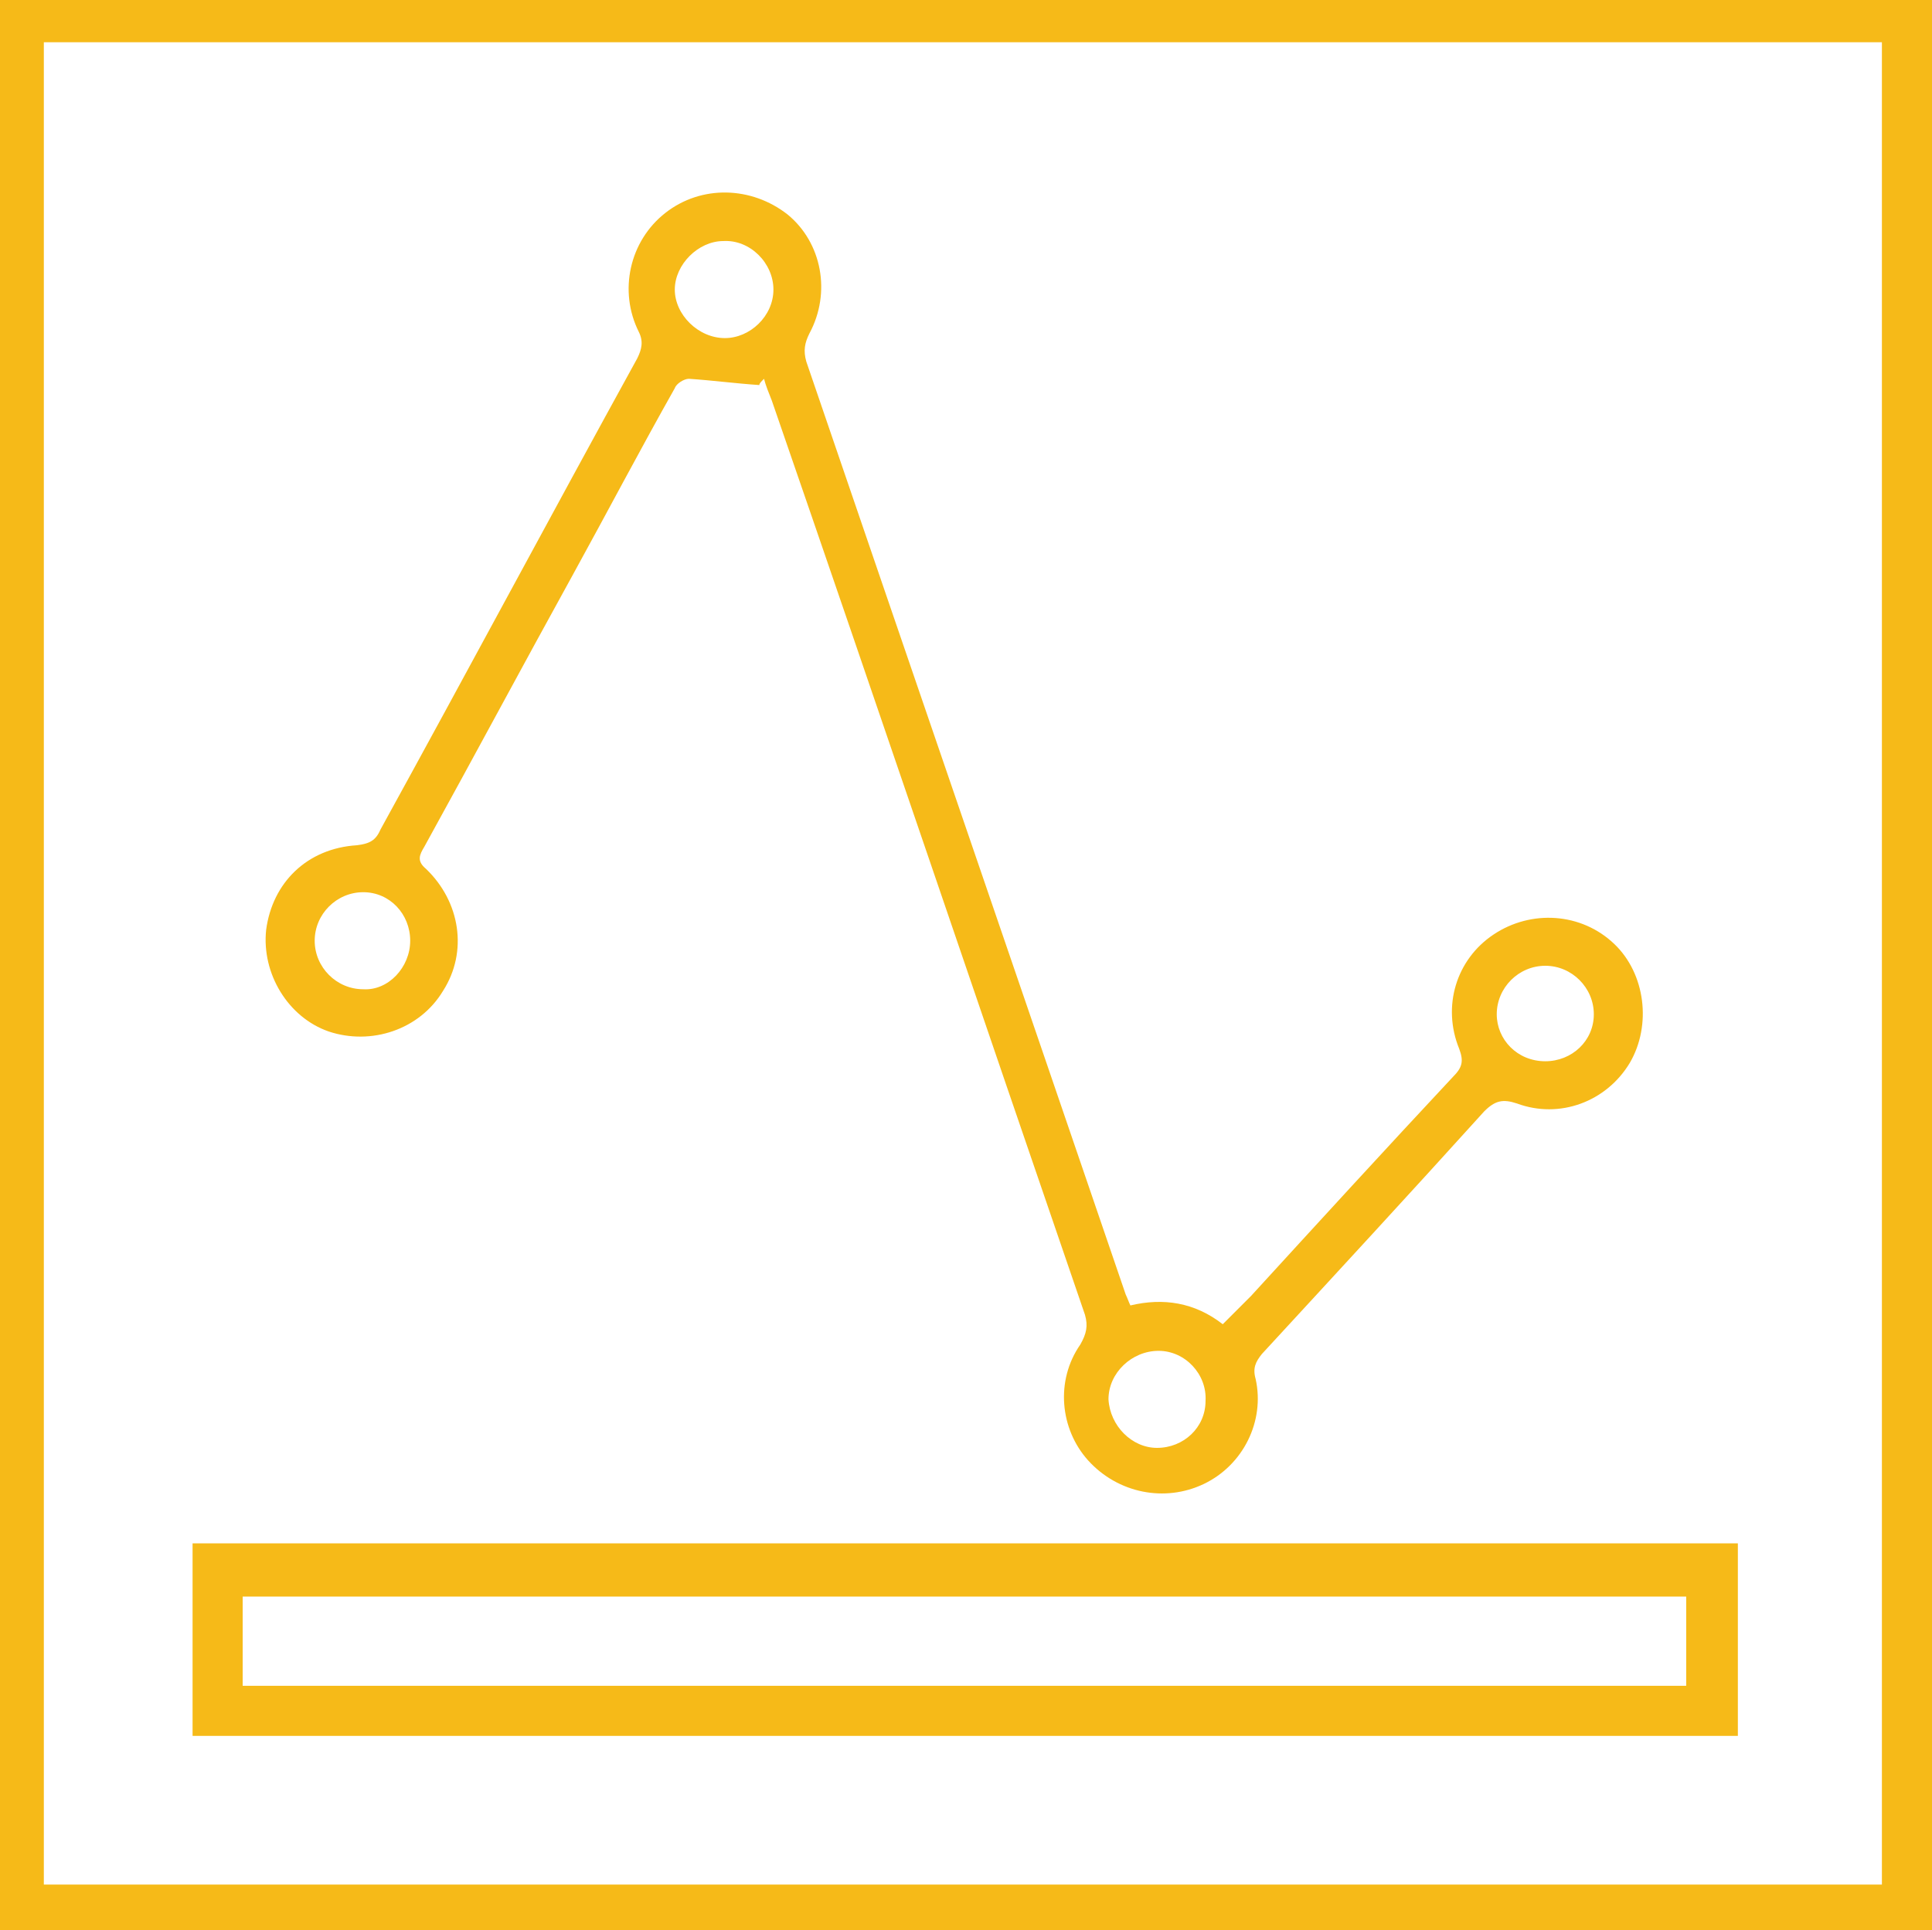
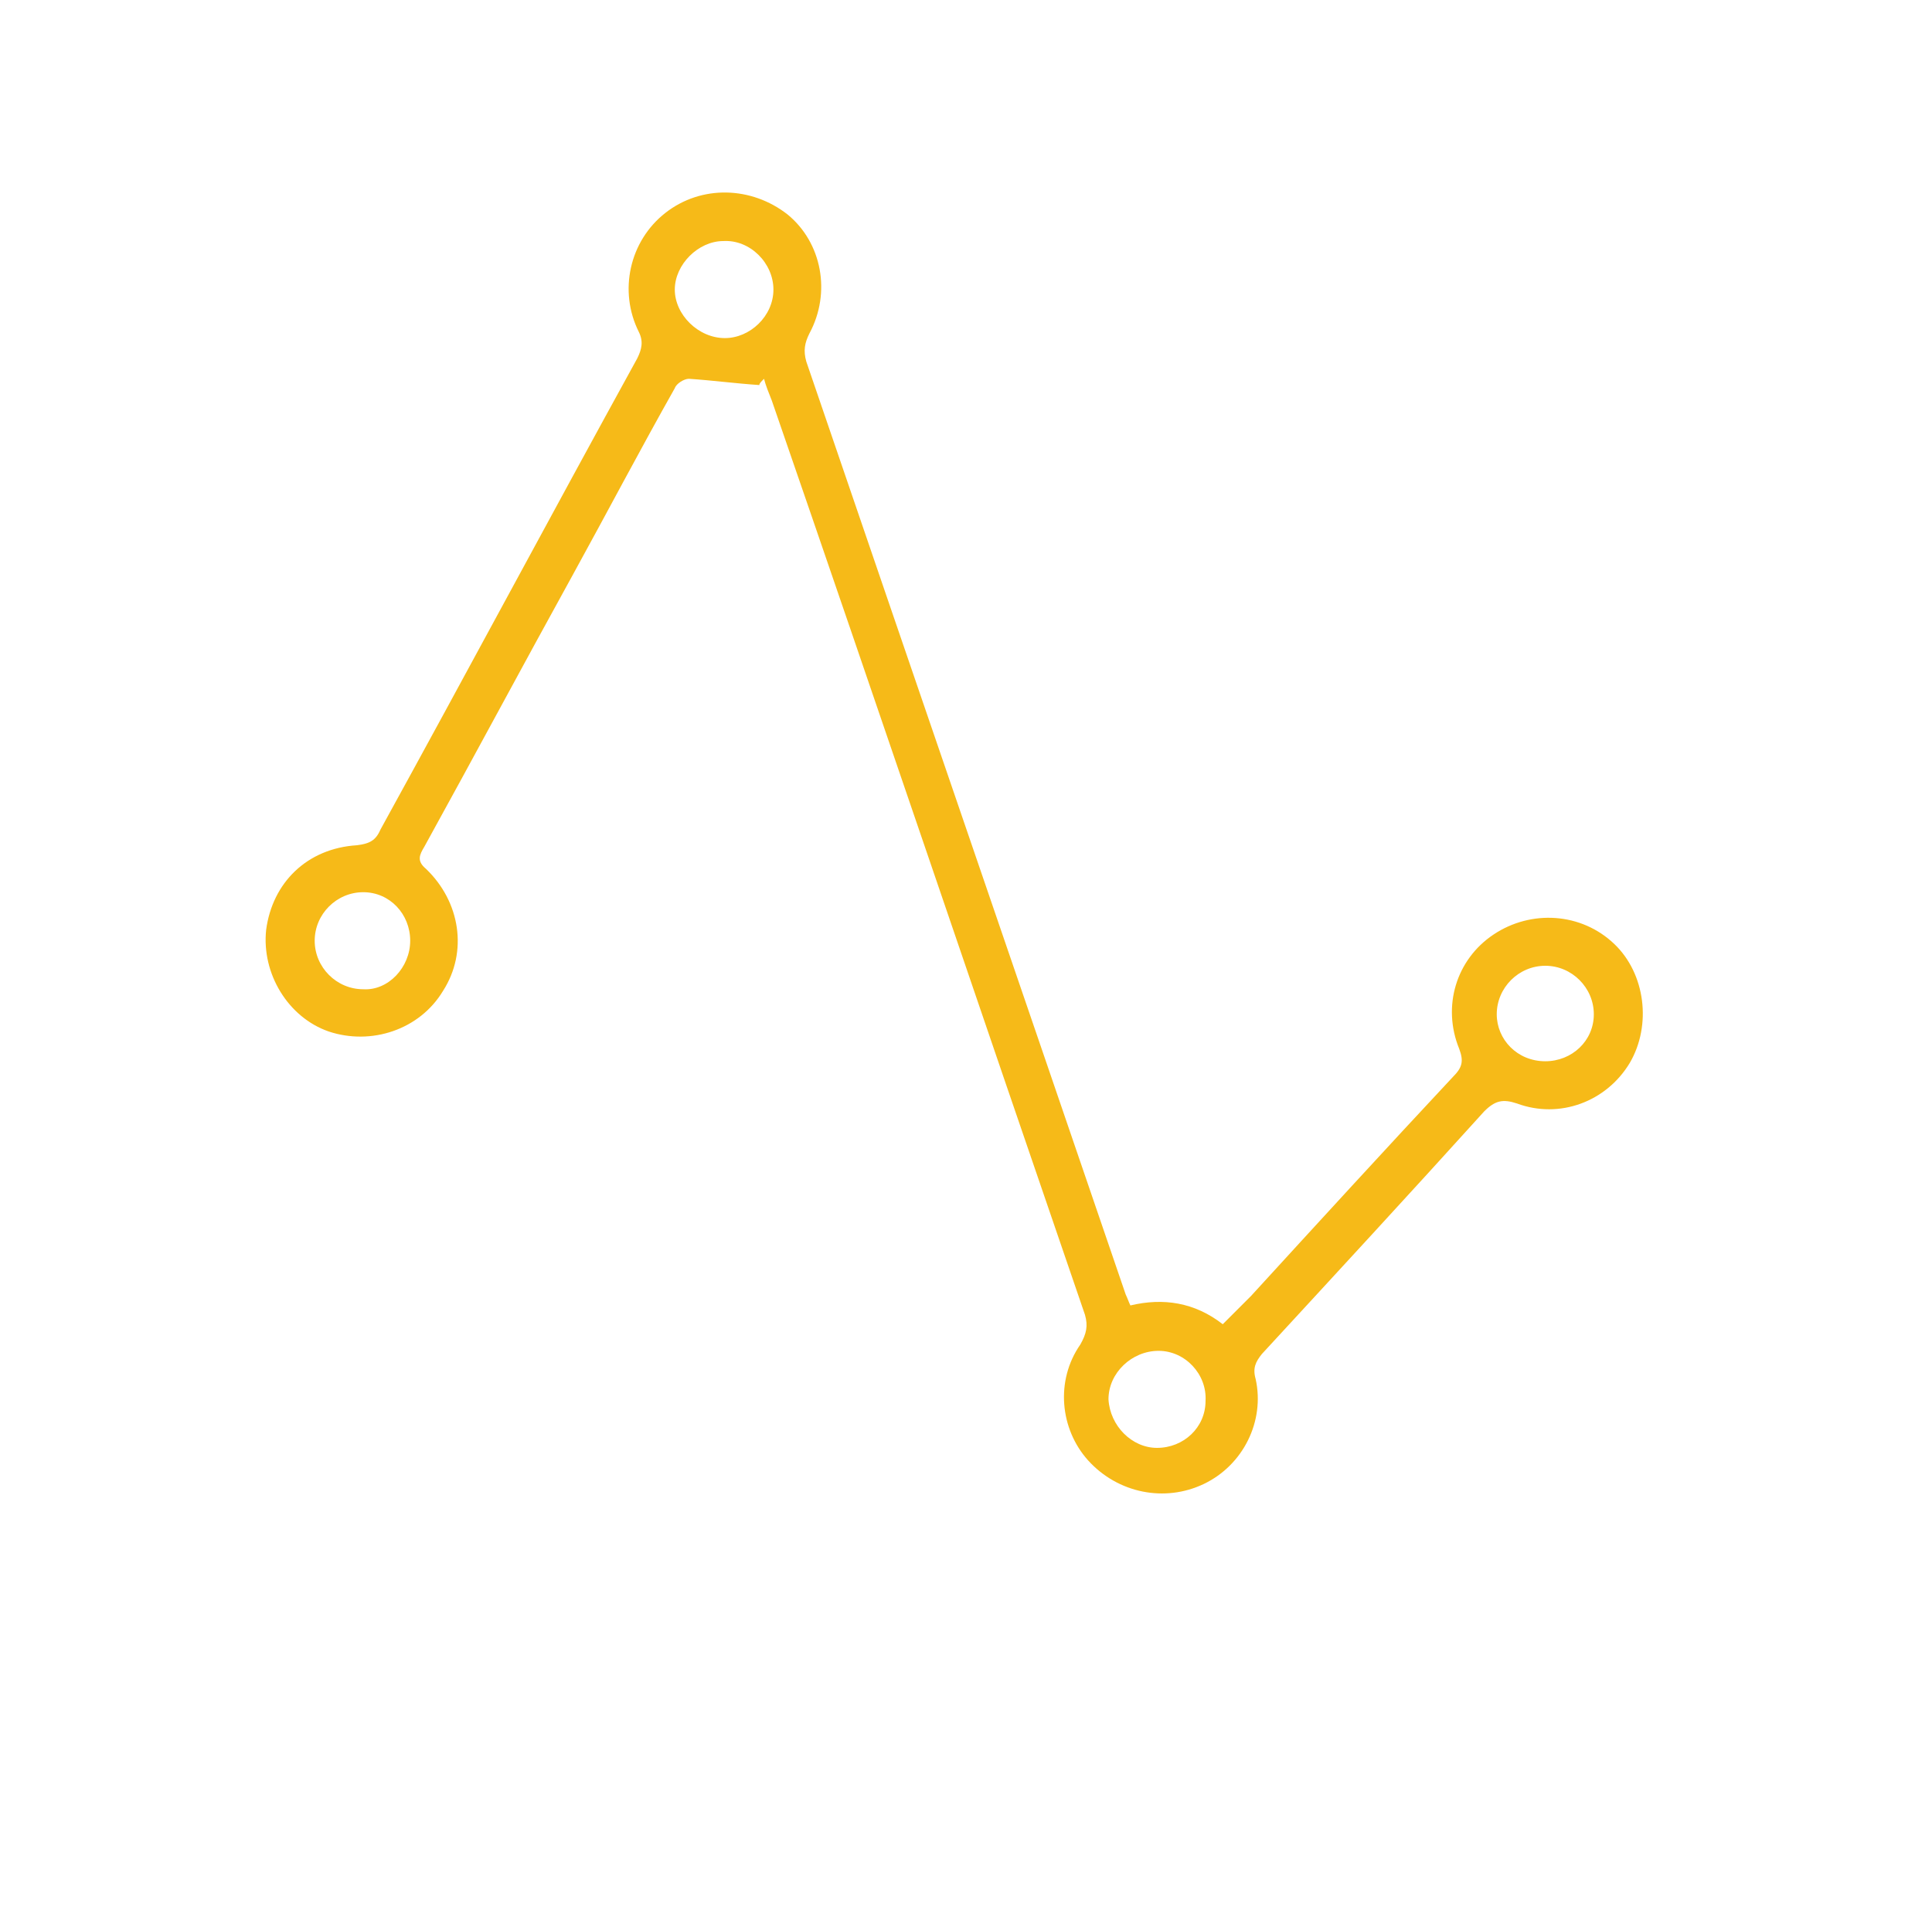
<svg xmlns="http://www.w3.org/2000/svg" version="1.1" id="Layer_1" x="0px" y="0px" style="enable-background:new 0 0 612 792;" xml:space="preserve" viewBox="244.2 343.6 123.4 123.3">
  <style type="text/css">
	.st0{fill:#F6BA18;}
</style>
-   <path class="st0" d="M247,346.3h117.4v117.7H247V346.3z M244.2,466.9h123.4V343.6H244.2V466.9z" />
  <g>
    <path class="st0" d="M318.1,436.1c1.7,0,3.1-1.3,3.1-3c0.1-1.7-1.3-3.2-3-3.2c-1.7,0-3.2,1.4-3.2,3.1   C315.1,434.7,316.5,436.1,318.1,436.1 M342.9,411.4c1.7,0,3.1-1.3,3.1-3c0-1.7-1.4-3.1-3.1-3.1c-1.7,0-3.1,1.4-3.1,3.1   C339.8,410,341.1,411.4,342.9,411.4 M270.4,403.7c0-1.7-1.3-3.1-3-3.1c-1.7,0-3.1,1.4-3.1,3.1c0,1.7,1.4,3.1,3.1,3.1   C269,406.9,270.4,405.4,270.4,403.7 M290.5,365.2c1.6,0,3.1-1.4,3.1-3.1c0-1.7-1.5-3.2-3.2-3.1c-1.6,0-3.1,1.5-3.1,3.1   C287.3,363.7,288.8,365.2,290.5,365.2 M292.7,368.2c-1.5-0.1-3-0.3-4.5-0.4c-0.3,0-0.8,0.3-0.9,0.6c-2.2,3.9-4.3,7.9-6.5,11.9   c-3.2,5.8-6.3,11.6-9.5,17.4c-0.3,0.5-0.5,0.9,0.1,1.4c2.2,2.1,2.7,5.3,1.1,7.8c-1.5,2.5-4.6,3.5-7.3,2.6c-2.6-0.9-4.3-3.7-4-6.5   c0.4-3,2.6-5.2,5.8-5.4c0.8-0.1,1.2-0.3,1.5-1c5.5-10,10.9-20.1,16.4-30.1c0.3-0.6,0.4-1.1,0.1-1.7c-1.3-2.6-0.6-5.8,1.7-7.6   c2.3-1.8,5.5-1.7,7.8,0.1c2.2,1.8,2.8,5,1.4,7.6c-0.3,0.6-0.4,1.1-0.2,1.8c6.8,19.9,13.6,39.7,20.4,59.6c0.1,0.2,0.2,0.5,0.3,0.7   c2.1-0.5,4.1-0.2,5.9,1.2c0.6-0.6,1.2-1.2,1.8-1.8c4.3-4.7,8.6-9.4,12.9-14c0.6-0.6,0.7-1,0.4-1.8c-1.1-2.7-0.2-5.7,2.2-7.3   c2.4-1.6,5.6-1.4,7.7,0.6c2,1.9,2.4,5.2,1,7.6c-1.5,2.5-4.5,3.6-7.2,2.6c-0.9-0.3-1.4-0.2-2.1,0.5c-4.7,5.2-9.5,10.4-14.2,15.5   c-0.4,0.5-0.6,0.9-0.4,1.6c0.6,2.7-0.8,5.5-3.3,6.7c-2.5,1.2-5.5,0.6-7.4-1.5c-1.8-2-2.1-5.1-0.5-7.4c0.4-0.7,0.5-1.2,0.3-1.9   c-6.7-19.5-13.3-39-20-58.4c-0.2-0.5-0.4-1-0.5-1.4C292.8,368,292.7,368.1,292.7,368.2" />
  </g>
-   <path class="st0" d="M259.7,451.3h92.2v-5.7h-92.2V451.3z M355.2,454.5h-98.7v-12.3h98.7V454.5z" />
</svg>